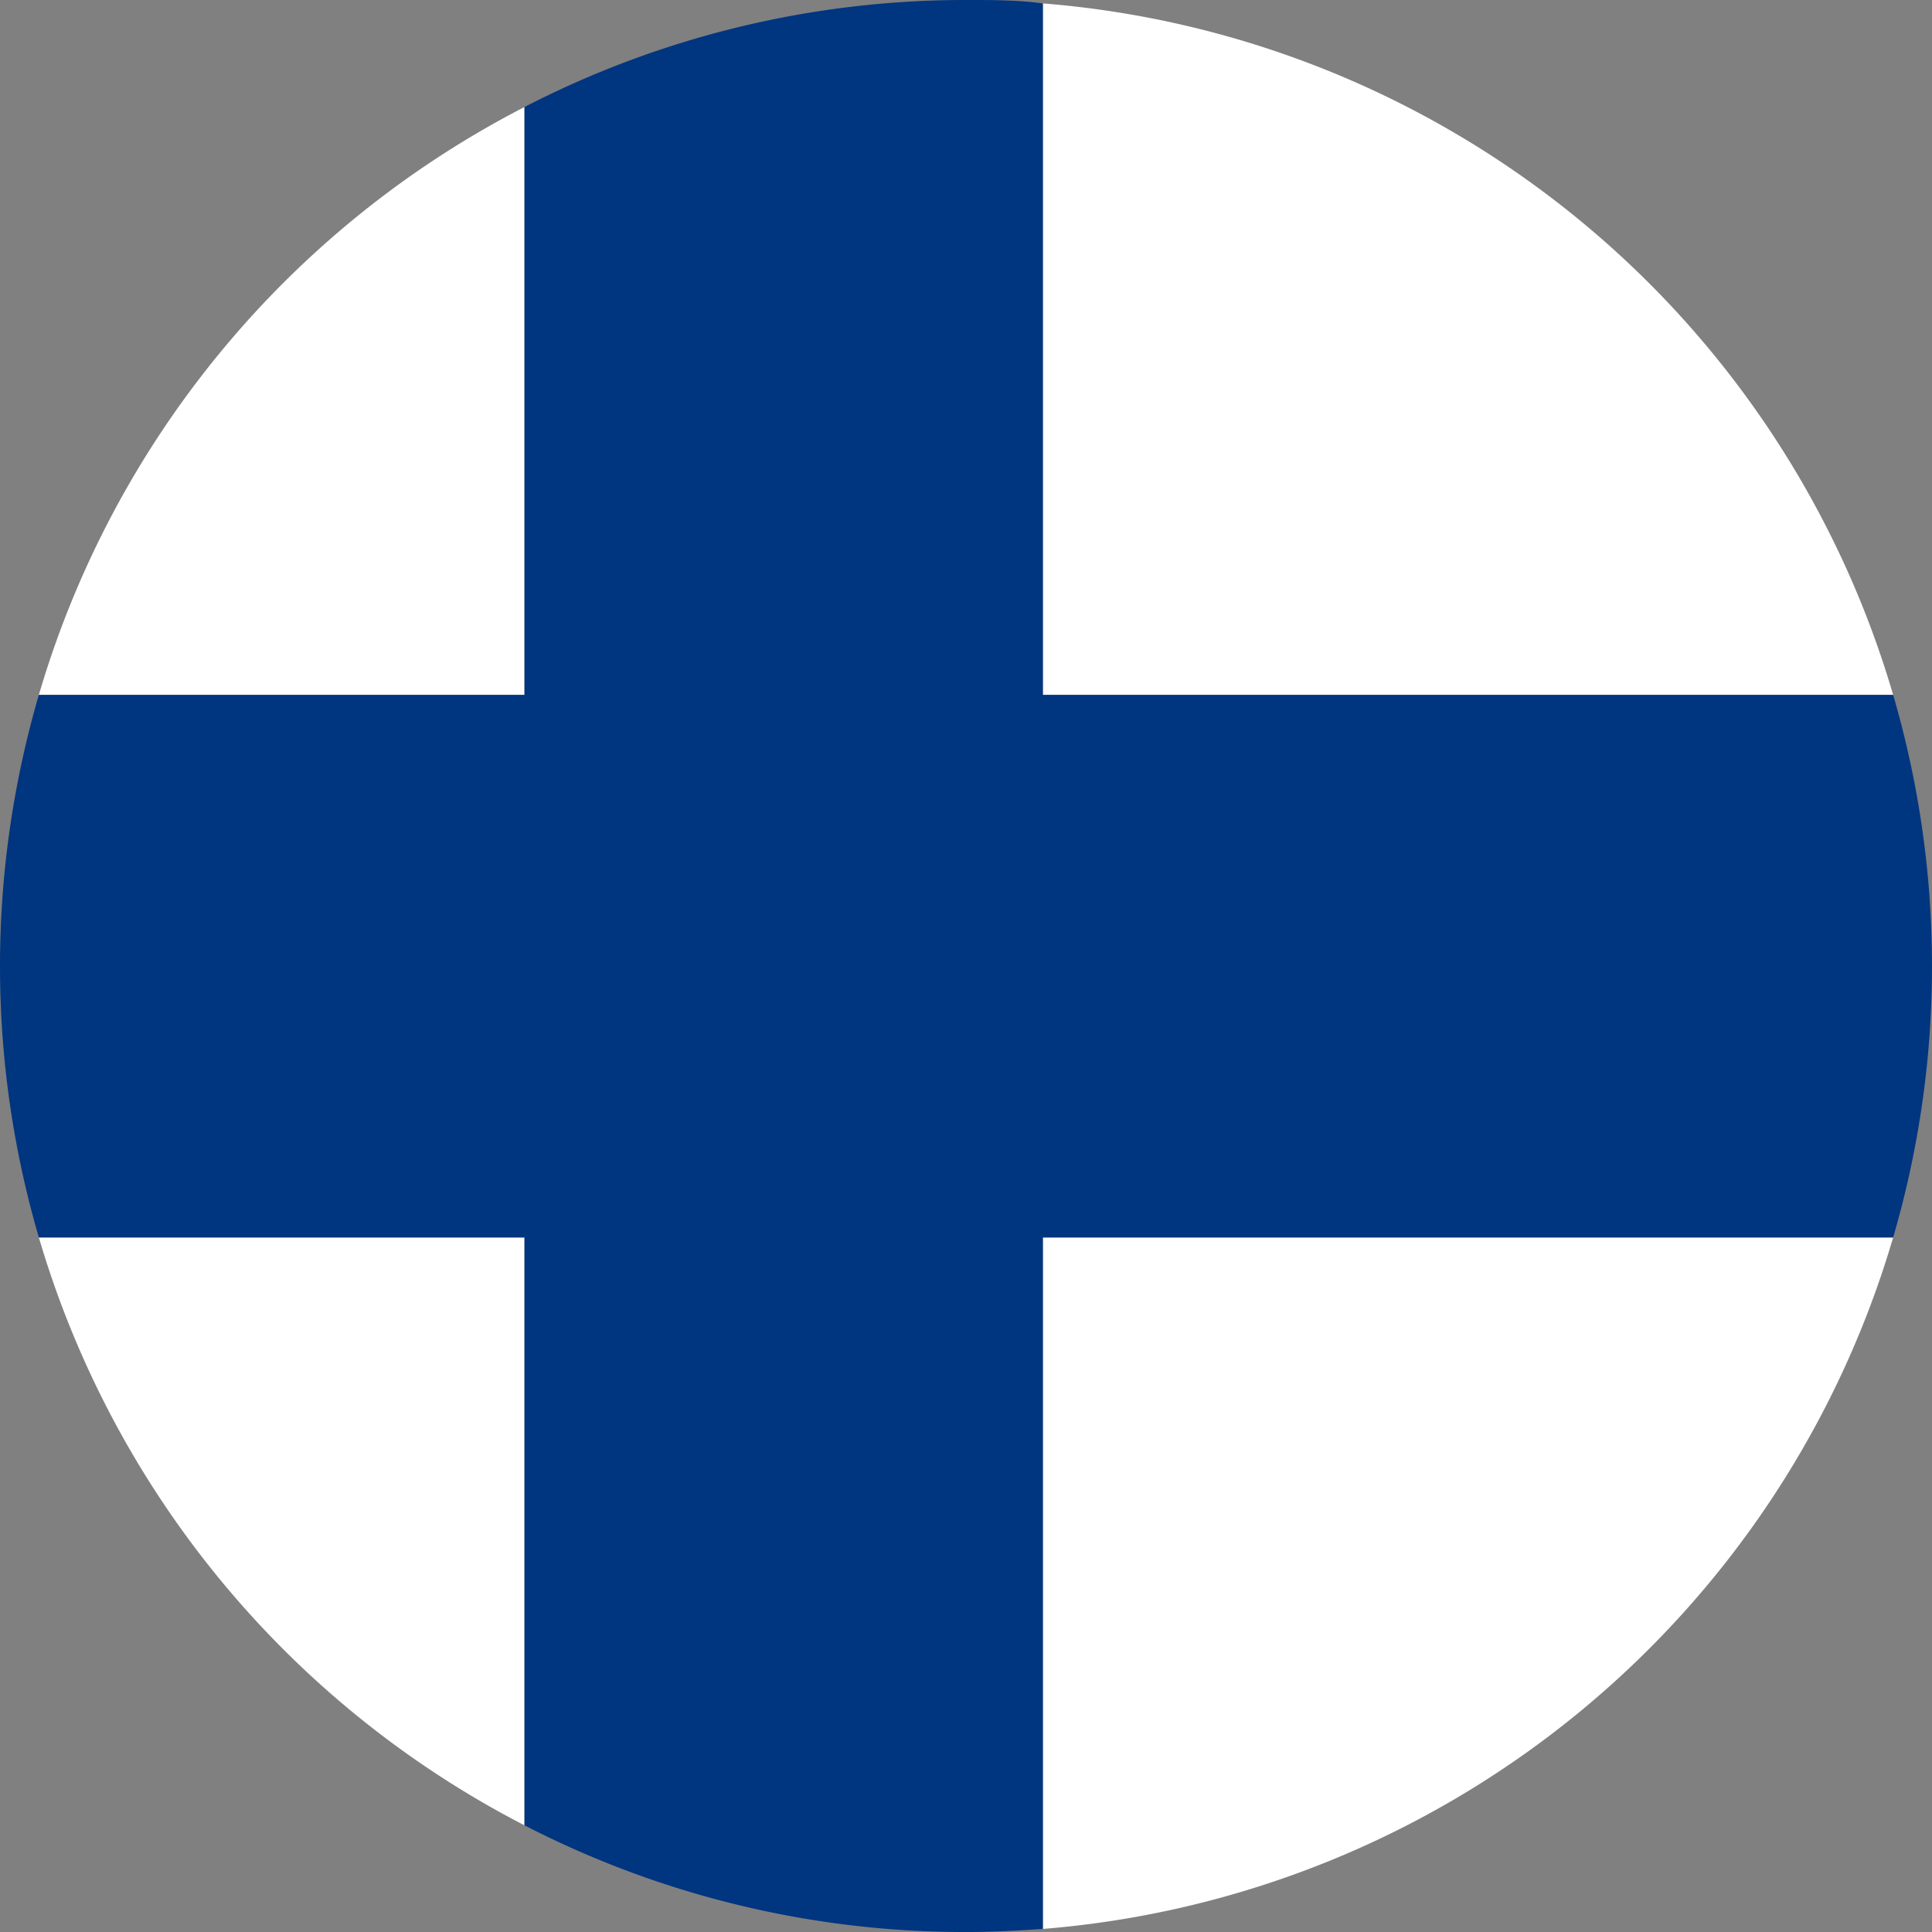
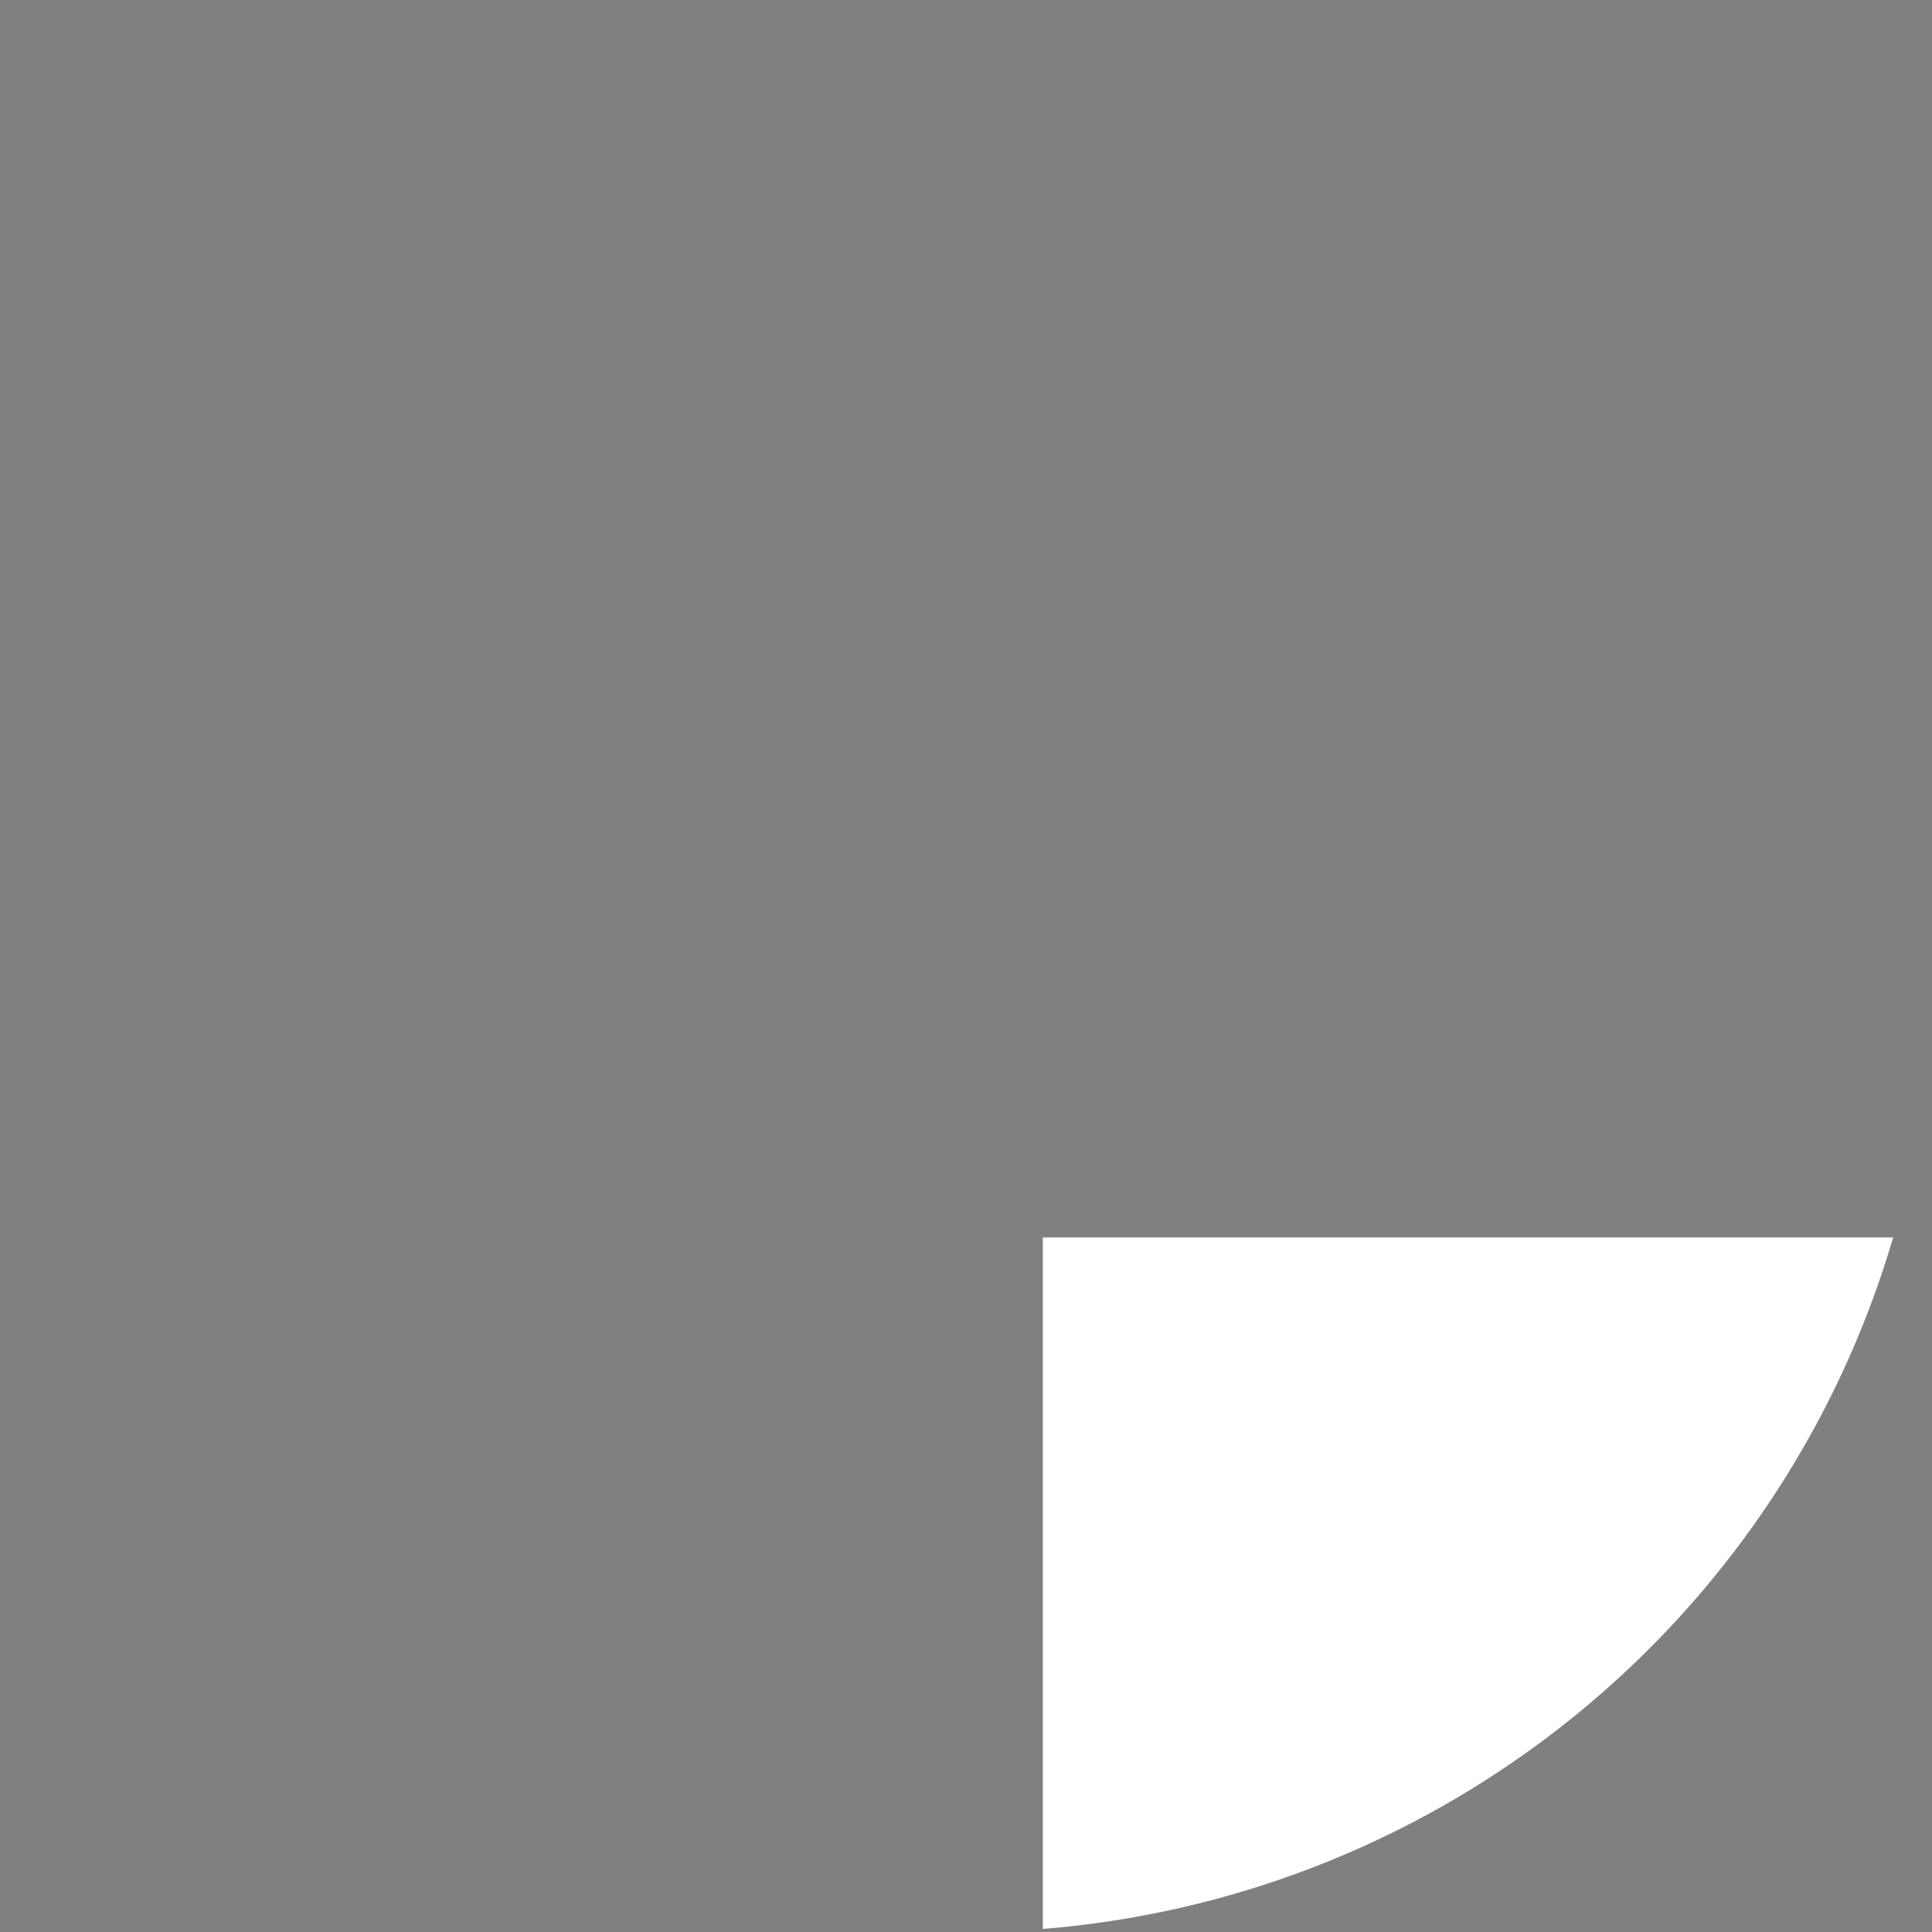
<svg xmlns="http://www.w3.org/2000/svg" id="Warstwa_1" data-name="Warstwa 1" viewBox="0 0 56.69 56.69">
  <rect x="0" y="0" width="56.69" height="56.69" fill="#808080" stroke="none" />
  <defs>
    <style>.cls-1{fill:none;}.cls-2{fill:#fff;}.cls-3{fill:#003580;}</style>
  </defs>
  <title>fiński</title>
  <path class="cls-1" d="M28.35,0h0Z" />
  <path class="cls-1" d="M28.39,56.69h0Z" />
-   <path class="cls-2" d="M15.39,3.14A28.39,28.39,0,0,0,1.14,20.39H15.39Z" />
-   <path class="cls-2" d="M55.55,20.39A28.34,28.34,0,0,0,30.6.1V20.39Z" />
  <path class="cls-2" d="M30.6,56.6A28.37,28.37,0,0,0,55.55,36.31H30.6Z" />
-   <path class="cls-2" d="M1.14,36.31A28.42,28.42,0,0,0,15.39,53.56V36.31Z" />
-   <path class="cls-3" d="M30.6,56.6V36.31H55.55a28.36,28.36,0,0,0,0-15.92H30.6V.1C29.87,0,29.13,0,28.38,0h-.07A28.18,28.18,0,0,0,15.39,3.14V20.39H1.14a28.36,28.36,0,0,0,0,15.92H15.39V53.56a28.18,28.18,0,0,0,12.92,3.13h.08C29.13,56.69,29.87,56.65,30.6,56.6Z" />
</svg>